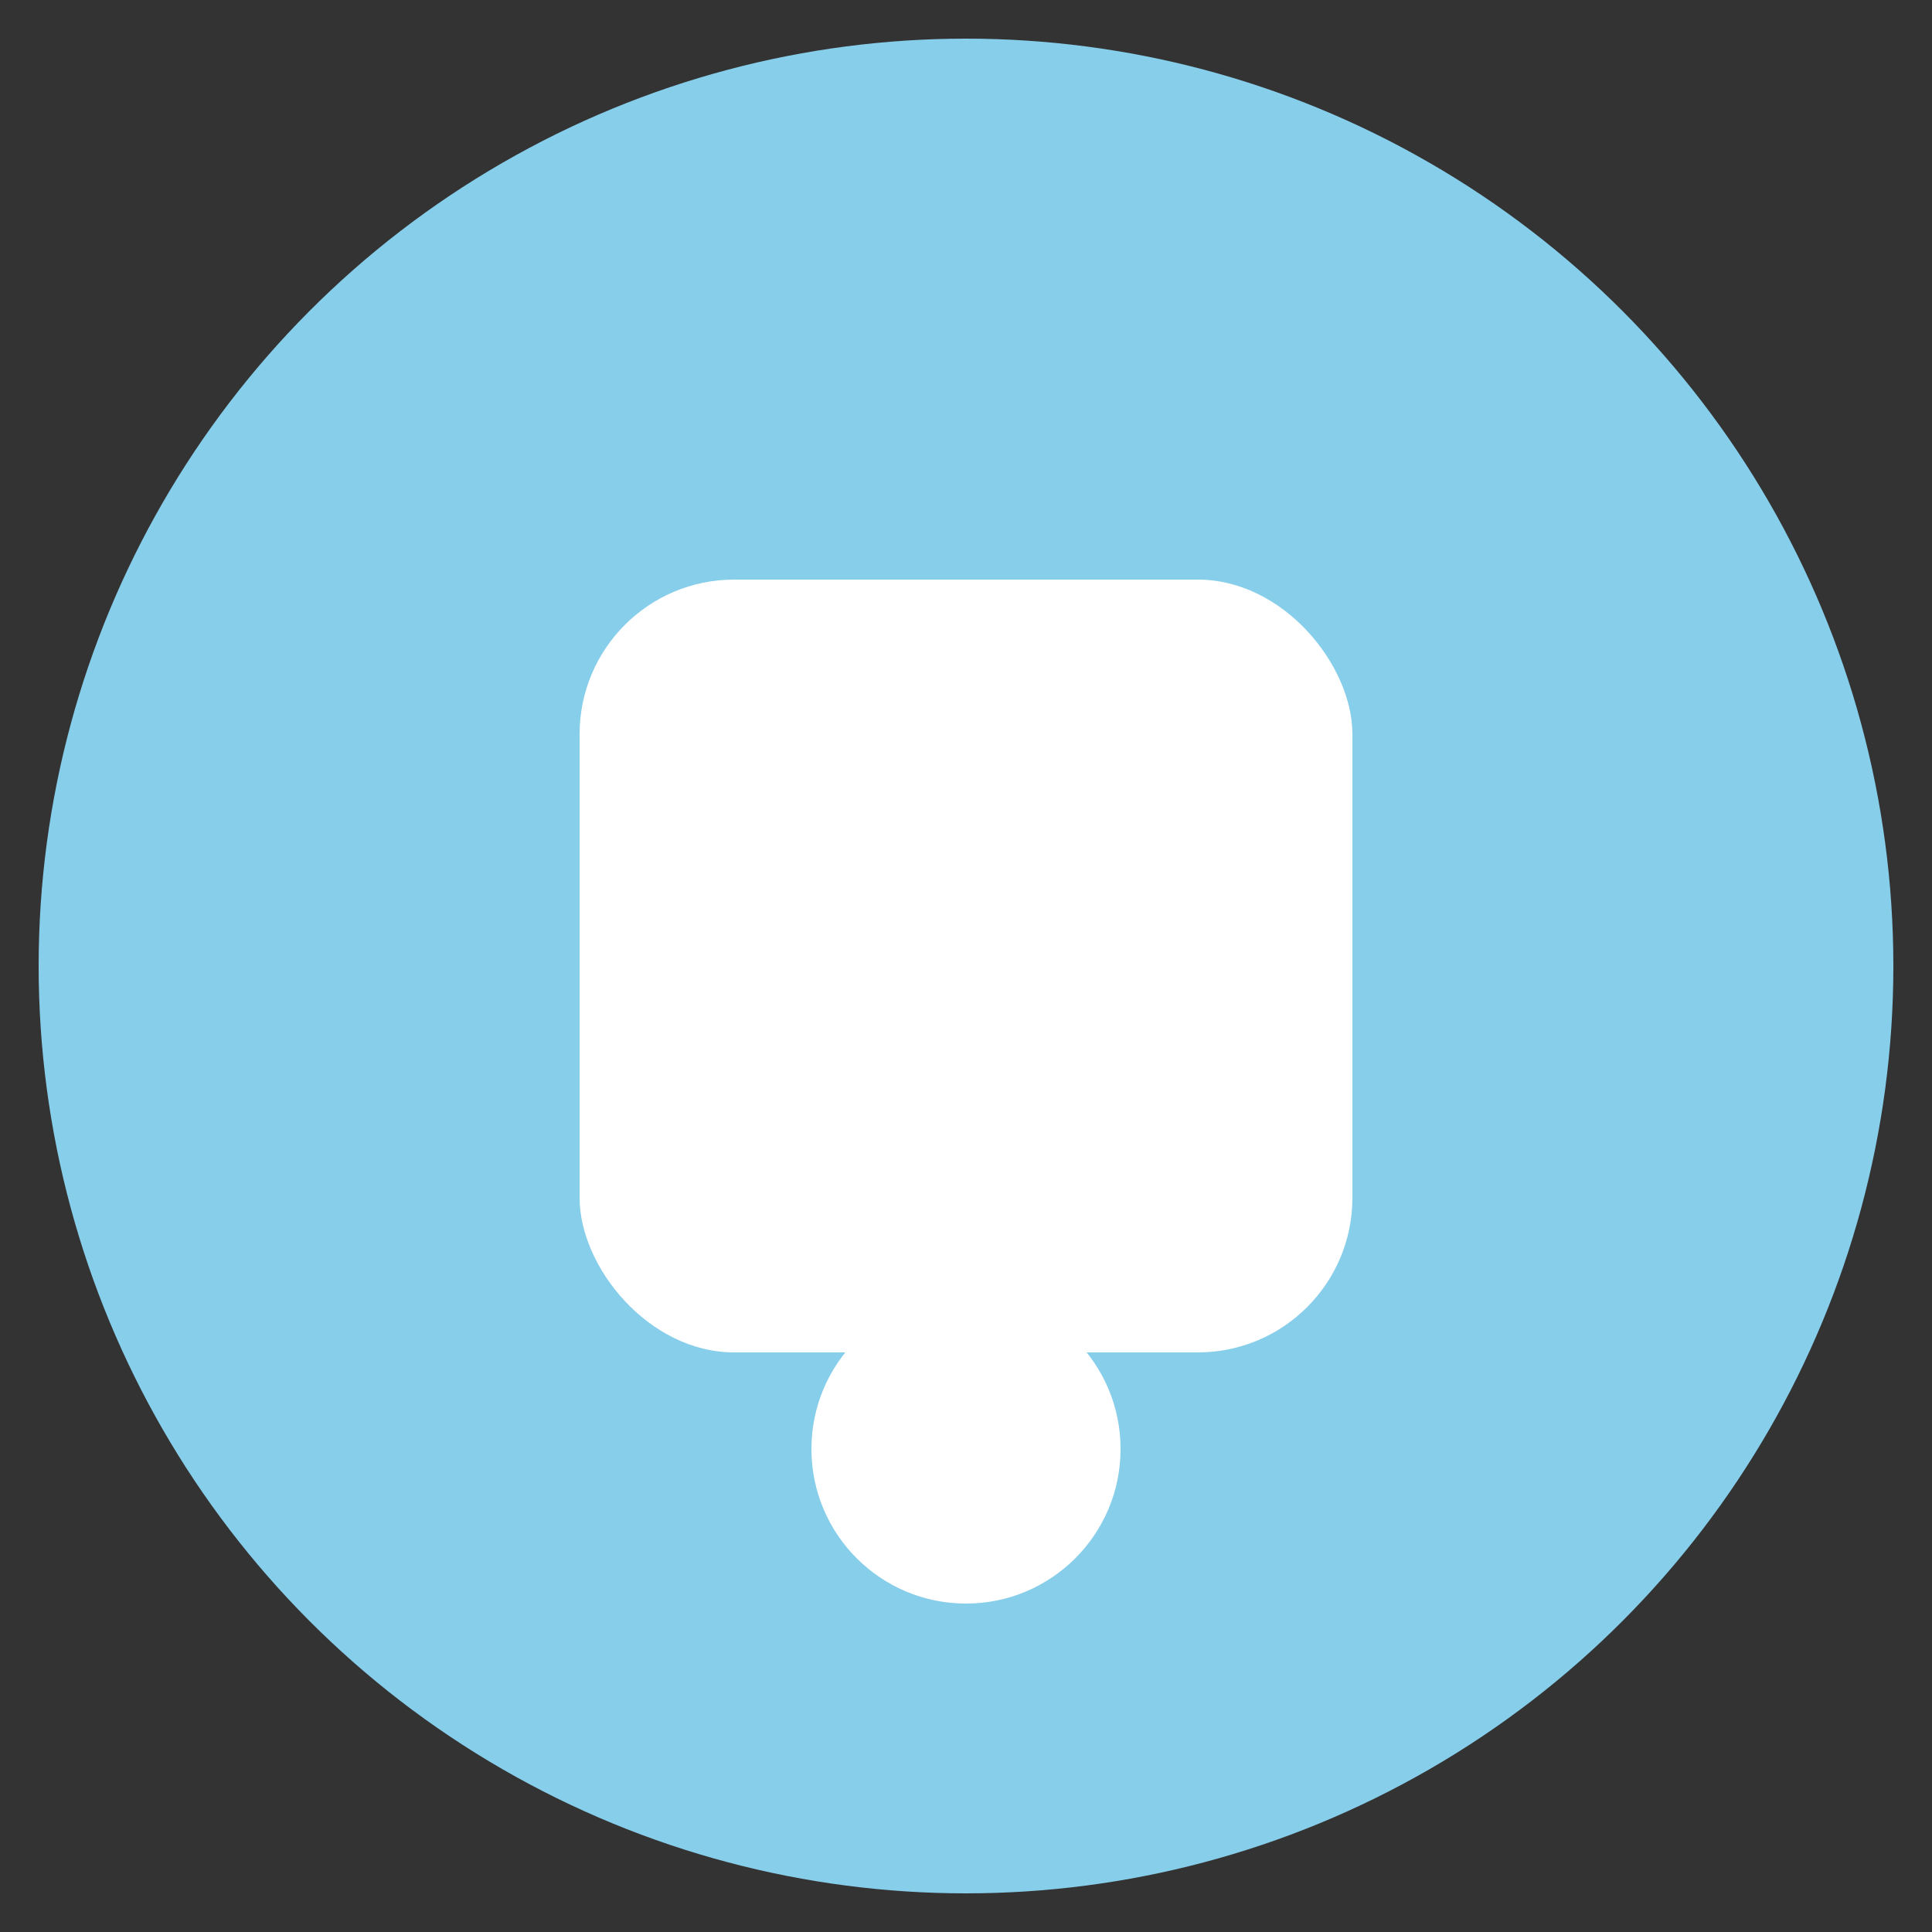
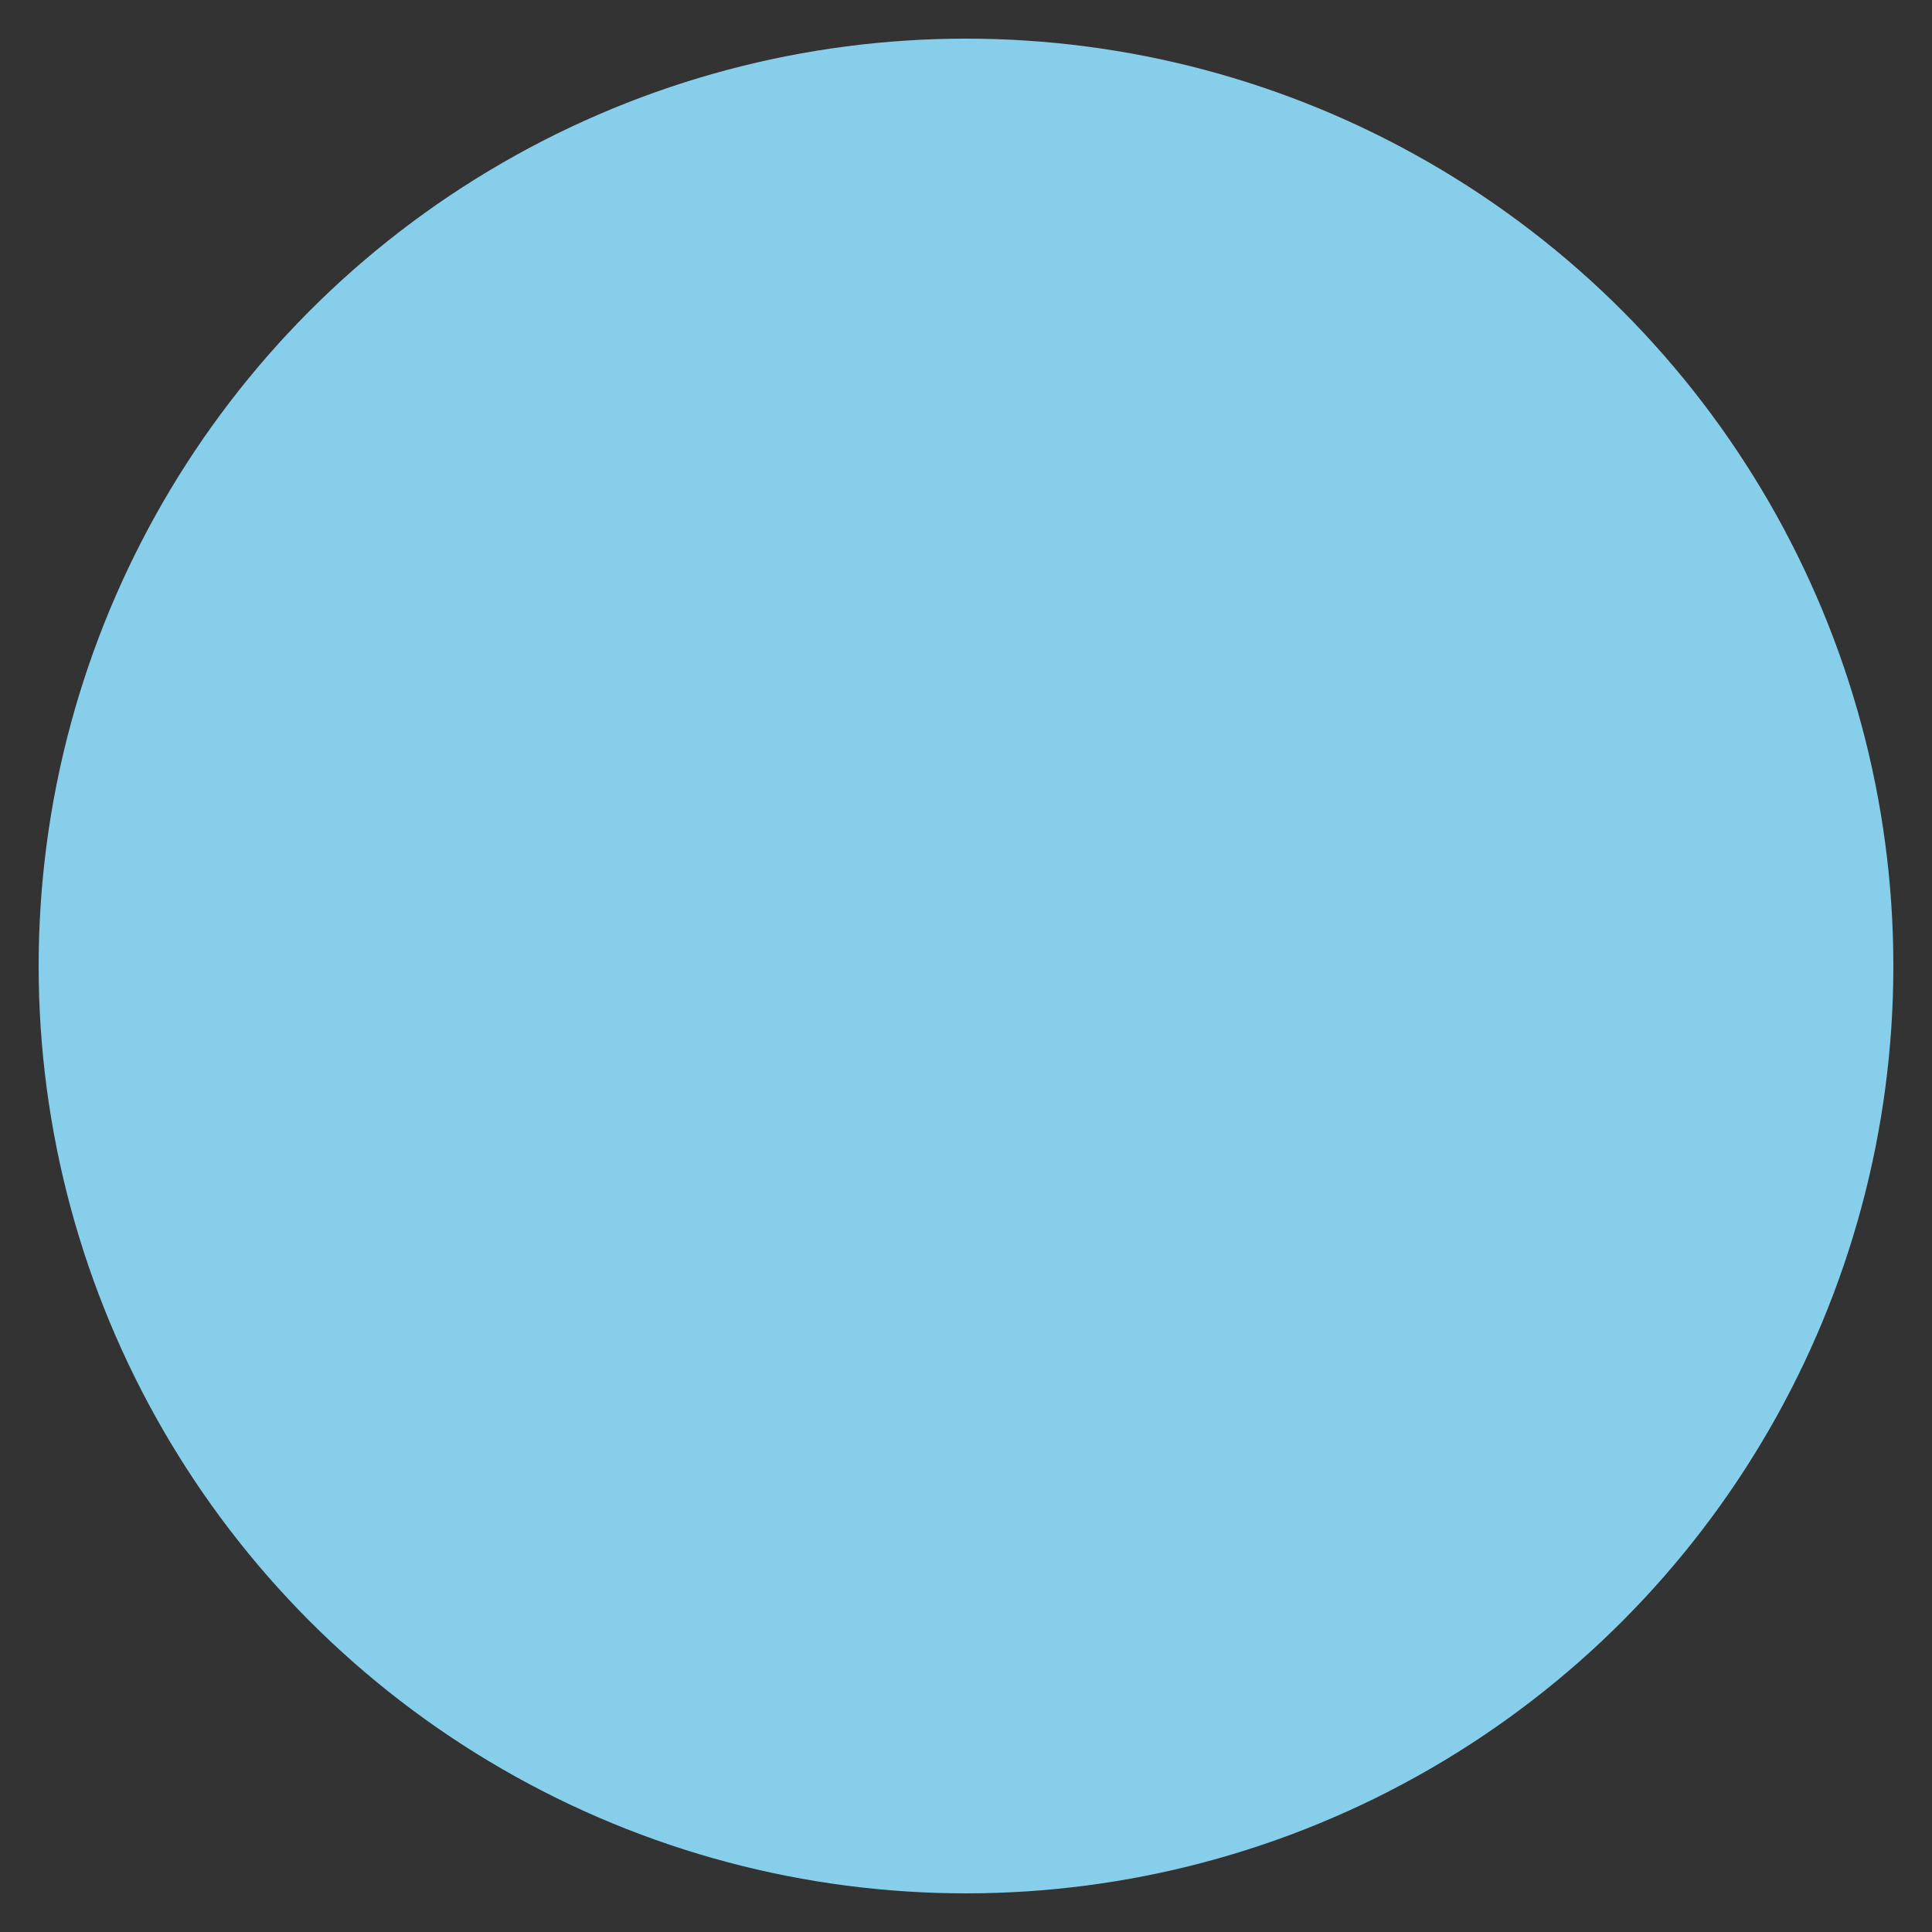
<svg xmlns="http://www.w3.org/2000/svg" width="100" height="100" viewBox="0 0 100 100">
  <rect x="0" y="0" width="100" height="100" fill="#333333" stroke="none" />
  <circle cx="50" cy="50" r="48" fill="#87CEEB" />
-   <rect x="30" y="30" width="40" height="40" rx="8" fill="#FFF" />
-   <circle cx="50" cy="75" r="8" fill="#FFF" />
</svg>